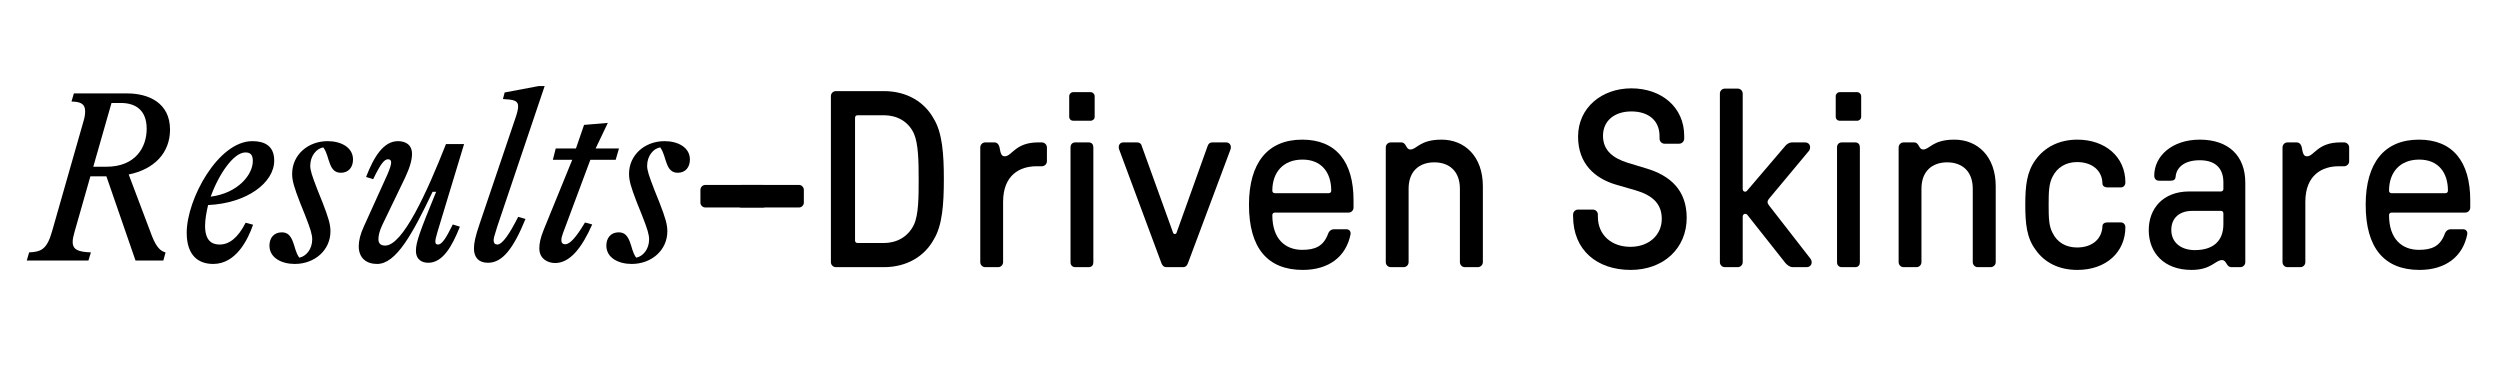
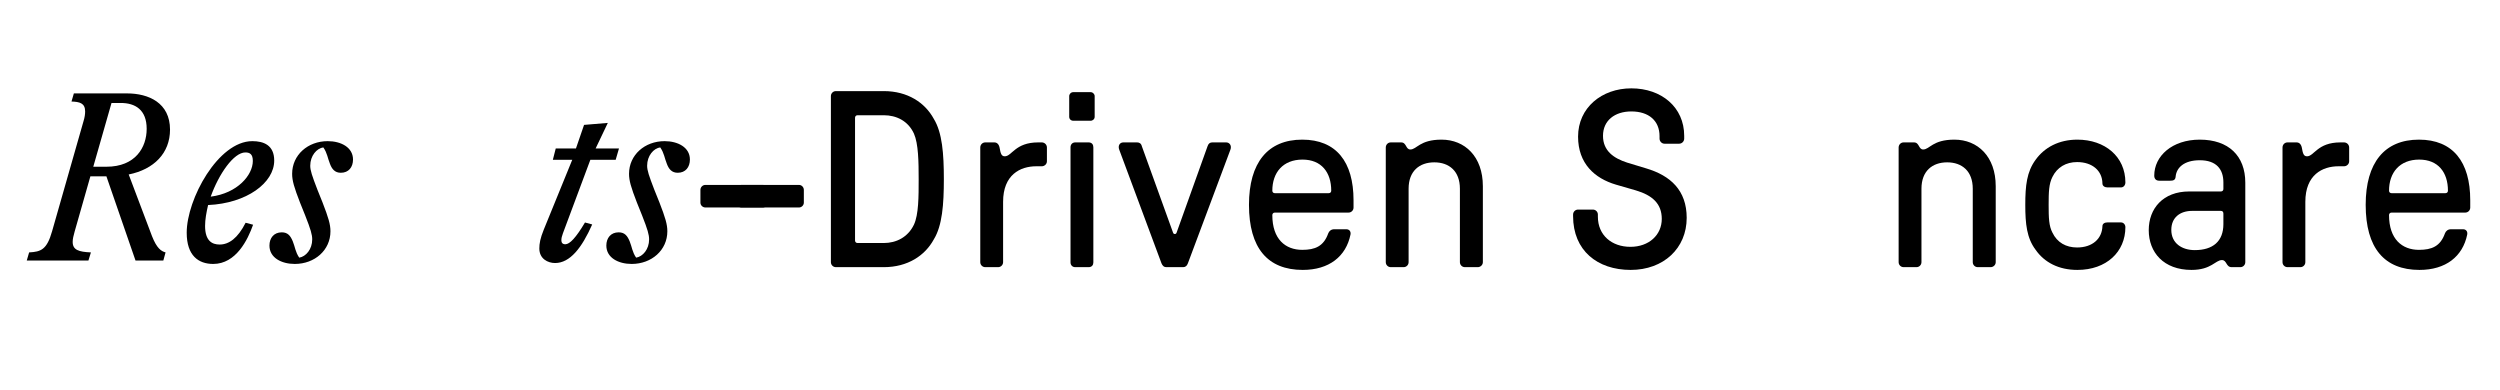
<svg xmlns="http://www.w3.org/2000/svg" version="1.0" preserveAspectRatio="xMidYMid meet" height="62" viewBox="0 0 297.75 46.5" zoomAndPan="magnify" width="397">
  <defs>
    <g />
  </defs>
  <g fill-opacity="1" fill="#000000">
    <g transform="translate(4.031, 31.03)">
      <g>
        <path d="M 11.297 -10.25 C 14.312 -10.859 16.219 -12.797 16.219 -15.594 C 16.219 -18.781 13.672 -19.906 11.094 -19.906 L 4.766 -19.906 L 4.484 -18.938 C 5.422 -18.906 6.109 -18.766 6.109 -17.766 C 6.109 -17.438 6.062 -17.062 5.906 -16.562 L 2.172 -3.484 C 1.547 -1.281 0.844 -1.047 -0.562 -0.969 L -0.844 0 L 6.5 0 L 6.797 -0.969 C 5.328 -1.031 4.625 -1.266 4.625 -2.219 C 4.625 -2.578 4.719 -2.953 4.859 -3.453 L 6.734 -10.031 L 8.641 -10.031 L 12.109 0 L 15.422 0 L 15.688 -0.969 C 15.156 -1.109 14.641 -1.469 14.078 -2.891 Z M 10.359 -18.766 C 12.062 -18.766 13.438 -17.969 13.438 -15.688 C 13.438 -13.484 12.109 -11.172 8.641 -11.172 L 7.078 -11.172 L 9.25 -18.766 Z M 10.359 -18.766" />
      </g>
    </g>
  </g>
  <g fill-opacity="1" fill="#000000">
    <g transform="translate(21.737, 31.03)">
      <g>
        <path d="M 10.922 -11.906 C 10.922 -13.75 9.656 -14.219 8.312 -14.219 C 4.25 -14.219 0.5 -7.312 0.5 -3.312 C 0.5 -0.578 1.906 0.406 3.656 0.406 C 6.375 0.406 7.781 -2.484 8.406 -4.266 L 7.516 -4.5 C 6.578 -2.656 5.531 -1.906 4.422 -1.906 C 3.516 -1.906 2.688 -2.344 2.688 -4.125 C 2.688 -4.891 2.844 -5.734 3.047 -6.609 C 7.641 -6.812 10.922 -9.25 10.922 -11.906 Z M 7.484 -12.875 C 8.016 -12.875 8.375 -12.672 8.375 -11.859 C 8.375 -10.188 6.562 -8.016 3.359 -7.609 C 4.328 -10.328 6.109 -12.875 7.484 -12.875 Z M 7.484 -12.875" />
      </g>
    </g>
  </g>
  <g fill-opacity="1" fill="#000000">
    <g transform="translate(32.419, 31.03)">
      <g>
        <path d="M 2.688 0.406 C 5.062 0.406 6.938 -1.234 6.938 -3.484 C 6.938 -4.297 6.703 -5.094 6 -6.906 L 5.391 -8.422 C 4.734 -10.125 4.531 -10.734 4.531 -11.297 C 4.531 -12.469 5.297 -13.375 6.094 -13.469 C 6.562 -12.797 6.609 -12.172 6.875 -11.531 C 7.109 -10.891 7.469 -10.453 8.172 -10.453 C 9.109 -10.453 9.625 -11.125 9.625 -12.031 C 9.625 -13.484 8.188 -14.219 6.609 -14.219 C 4.25 -14.219 2.375 -12.578 2.375 -10.328 C 2.375 -9.516 2.609 -8.719 3.312 -6.906 L 3.922 -5.391 C 4.594 -3.688 4.766 -3.078 4.766 -2.516 C 4.766 -1.344 4.016 -0.469 3.219 -0.344 C 2.75 -1.031 2.719 -1.641 2.453 -2.281 C 2.188 -2.922 1.875 -3.359 1.141 -3.359 C 0.203 -3.359 -0.328 -2.688 -0.328 -1.781 C -0.328 -0.328 1.109 0.406 2.688 0.406 Z M 2.688 0.406" />
      </g>
    </g>
  </g>
  <g fill-opacity="1" fill="#000000">
    <g transform="translate(41.726, 31.03)">
      <g>
-         <path d="M 3.188 0.406 C 5.438 0.406 7.375 -3.109 9.797 -8.188 L 10.219 -8.188 C 8.25 -3.391 7.812 -2.172 7.812 -1.172 C 7.812 -0.062 8.578 0.266 9.281 0.266 C 11 0.266 12.109 -1.672 13.047 -4.031 L 12.203 -4.297 C 11.391 -2.641 10.891 -1.906 10.453 -1.906 C 10.219 -1.906 10.125 -2.016 10.125 -2.25 C 10.125 -2.484 10.188 -2.781 10.391 -3.453 L 13.547 -13.875 L 11.391 -13.875 C 9.109 -8.078 6.234 -1.781 4.156 -1.781 C 3.625 -1.781 3.344 -2.016 3.344 -2.547 C 3.344 -2.953 3.453 -3.484 3.797 -4.219 L 6.531 -9.891 C 7.109 -11.125 7.344 -12 7.344 -12.703 C 7.344 -13.875 6.469 -14.219 5.672 -14.219 C 3.922 -14.219 2.781 -12.297 1.875 -9.953 L 2.719 -9.688 C 3.578 -11.469 4.031 -12.062 4.484 -12.062 C 4.688 -12.062 4.859 -11.969 4.859 -11.672 C 4.859 -11.406 4.719 -10.969 4.422 -10.266 L 1.641 -4.125 C 1.172 -3.125 1 -2.344 1 -1.703 C 1 -0.266 1.938 0.406 3.188 0.406 Z M 3.188 0.406" />
-       </g>
+         </g>
    </g>
  </g>
  <g fill-opacity="1" fill="#000000">
    <g transform="translate(55.744, 31.03)">
      <g>
-         <path d="M 2.375 0.266 C 4.094 0.266 5.391 -1.406 6.844 -4.953 L 5.969 -5.203 C 4.953 -3.188 4.094 -1.906 3.484 -1.906 C 3.219 -1.906 3.047 -2.078 3.047 -2.406 C 3.047 -2.641 3.109 -2.891 3.484 -4.062 L 9.125 -20.781 L 8.422 -20.781 L 4.359 -20.016 L 4.156 -19.234 L 4.953 -19.172 C 5.969 -19.047 6.203 -18.703 5.734 -17.234 L 1.344 -4.266 C 0.875 -2.891 0.703 -2.078 0.703 -1.438 C 0.703 -0.375 1.266 0.266 2.375 0.266 Z M 2.375 0.266" />
-       </g>
+         </g>
    </g>
  </g>
  <g fill-opacity="1" fill="#000000">
    <g transform="translate(63.5, 31.03)">
      <g>
        <path d="M 9.828 -12 L 10.219 -13.344 L 7.438 -13.344 L 8.891 -16.391 L 6.062 -16.156 L 5.094 -13.344 L 2.688 -13.344 L 2.344 -12 L 4.656 -12 L 1.266 -3.688 C 0.844 -2.656 0.734 -2.016 0.734 -1.438 C 0.734 -0.203 1.75 0.297 2.609 0.297 C 4.391 0.297 5.797 -1.516 7.031 -4.297 L 6.172 -4.531 C 5.094 -2.719 4.359 -1.938 3.828 -1.938 C 3.484 -1.938 3.359 -2.141 3.359 -2.422 C 3.359 -2.656 3.422 -2.922 3.547 -3.25 L 6.812 -12 Z M 9.828 -12" />
      </g>
    </g>
  </g>
  <g fill-opacity="1" fill="#000000">
    <g transform="translate(72.543, 31.03)">
      <g>
        <path d="M 2.688 0.406 C 5.062 0.406 6.938 -1.234 6.938 -3.484 C 6.938 -4.297 6.703 -5.094 6 -6.906 L 5.391 -8.422 C 4.734 -10.125 4.531 -10.734 4.531 -11.297 C 4.531 -12.469 5.297 -13.375 6.094 -13.469 C 6.562 -12.797 6.609 -12.172 6.875 -11.531 C 7.109 -10.891 7.469 -10.453 8.172 -10.453 C 9.109 -10.453 9.625 -11.125 9.625 -12.031 C 9.625 -13.484 8.188 -14.219 6.609 -14.219 C 4.25 -14.219 2.375 -12.578 2.375 -10.328 C 2.375 -9.516 2.609 -8.719 3.312 -6.906 L 3.922 -5.391 C 4.594 -3.688 4.766 -3.078 4.766 -2.516 C 4.766 -1.344 4.016 -0.469 3.219 -0.344 C 2.75 -1.031 2.719 -1.641 2.453 -2.281 C 2.188 -2.922 1.875 -3.359 1.141 -3.359 C 0.203 -3.359 -0.328 -2.688 -0.328 -1.781 C -0.328 -0.328 1.109 0.406 2.688 0.406 Z M 2.688 0.406" />
      </g>
    </g>
  </g>
  <g fill-opacity="1" fill="#000000">
    <g transform="translate(96.413, 31.819)">
      <g>
        <path d="M 3.141 0 L 8.844 0 C 11.688 0 13.75 -1.375 14.797 -3.297 C 15.812 -4.938 16 -7.484 16 -10.484 C 16 -13.484 15.812 -16.031 14.797 -17.672 C 13.75 -19.594 11.688 -20.969 8.844 -20.969 L 3.141 -20.969 C 2.812 -20.969 2.547 -20.703 2.547 -20.375 L 2.547 -0.594 C 2.547 -0.266 2.812 0 3.141 0 Z M 5.422 -3.172 L 5.422 -17.797 C 5.422 -17.969 5.547 -18.094 5.719 -18.094 L 8.844 -18.094 C 10.328 -18.094 11.734 -17.438 12.438 -15.906 C 12.969 -14.703 13 -12.547 13 -10.484 C 13 -8.422 13 -6.266 12.438 -5.062 C 11.719 -3.562 10.328 -2.875 8.844 -2.875 L 5.719 -2.875 C 5.547 -2.875 5.422 -3 5.422 -3.172 Z M 5.422 -3.172" />
      </g>
    </g>
  </g>
  <g fill-opacity="1" fill="#000000">
    <g transform="translate(114.438, 31.819)">
      <g>
        <path d="M 2.906 0 L 4.438 0 C 4.766 0 5.031 -0.266 5.031 -0.594 L 5.031 -7.781 C 5.031 -11 7.062 -12.016 8.984 -12.016 L 9.641 -12.016 C 9.969 -12.016 10.25 -12.281 10.25 -12.609 L 10.25 -14.25 C 10.25 -14.594 9.969 -14.859 9.641 -14.859 L 9.203 -14.859 C 6.469 -14.859 6.078 -13.203 5.234 -13.203 C 4.828 -13.203 4.734 -13.531 4.609 -14.25 C 4.516 -14.672 4.281 -14.859 3.984 -14.859 L 2.906 -14.859 C 2.578 -14.859 2.312 -14.594 2.312 -14.25 L 2.312 -0.594 C 2.312 -0.266 2.578 0 2.906 0 Z M 2.906 0" />
      </g>
    </g>
  </g>
  <g fill-opacity="1" fill="#000000">
    <g transform="translate(125.187, 31.819)">
      <g>
        <path d="M 2.875 0 L 4.469 0 C 4.859 0 5.031 -0.266 5.031 -0.562 L 5.031 -14.281 C 5.031 -14.594 4.859 -14.859 4.469 -14.859 L 2.875 -14.859 C 2.516 -14.859 2.312 -14.594 2.312 -14.281 L 2.312 -0.562 C 2.312 -0.266 2.516 0 2.875 0 Z M 2.156 -17.906 C 2.156 -17.641 2.359 -17.438 2.641 -17.438 L 4.703 -17.438 C 4.969 -17.438 5.188 -17.641 5.188 -17.906 L 5.188 -20.375 C 5.188 -20.609 4.969 -20.844 4.703 -20.844 L 2.641 -20.844 C 2.359 -20.844 2.156 -20.609 2.156 -20.375 Z M 2.156 -17.906" />
      </g>
    </g>
  </g>
  <g fill-opacity="1" fill="#000000">
    <g transform="translate(132.523, 31.819)">
      <g>
        <path d="M 6.375 0 L 8.391 0 C 8.656 0 8.844 -0.156 8.953 -0.453 L 14.016 -13.984 C 14.203 -14.469 13.922 -14.859 13.516 -14.859 L 11.859 -14.859 C 11.594 -14.859 11.406 -14.734 11.297 -14.406 L 7.609 -4.109 C 7.547 -3.891 7.25 -3.891 7.188 -4.109 L 3.469 -14.406 C 3.391 -14.734 3.172 -14.859 2.906 -14.859 L 1.266 -14.859 C 0.844 -14.859 0.594 -14.469 0.781 -13.984 L 5.812 -0.453 C 5.938 -0.156 6.109 0 6.375 0 Z M 6.375 0" />
      </g>
    </g>
  </g>
  <g fill-opacity="1" fill="#000000">
    <g transform="translate(147.284, 31.819)">
      <g>
        <path d="M 7.875 0.328 C 11 0.328 13.031 -1.266 13.562 -3.891 C 13.625 -4.25 13.422 -4.516 13.062 -4.516 L 11.625 -4.516 C 11.266 -4.516 11.016 -4.312 10.906 -4.016 C 10.359 -2.484 9.344 -2.062 7.812 -2.062 C 5.812 -2.062 4.25 -3.328 4.25 -6.203 C 4.25 -6.375 4.375 -6.5 4.547 -6.5 L 13.328 -6.5 C 13.656 -6.5 13.922 -6.766 13.922 -7.094 L 13.922 -7.969 C 13.922 -12.547 11.859 -15.188 7.812 -15.188 C 3.719 -15.188 1.469 -12.453 1.469 -7.422 C 1.469 -2.281 3.688 0.328 7.875 0.328 Z M 4.25 -9.109 C 4.25 -11.266 5.516 -12.812 7.844 -12.812 C 10.094 -12.812 11.266 -11.297 11.266 -9.109 C 11.266 -8.922 11.141 -8.812 10.969 -8.812 L 4.547 -8.812 C 4.375 -8.812 4.25 -8.922 4.25 -9.109 Z M 4.25 -9.109" />
      </g>
    </g>
  </g>
  <g fill-opacity="1" fill="#000000">
    <g transform="translate(162.734, 31.819)">
      <g>
        <path d="M 2.906 0 L 4.438 0 C 4.766 0 5.031 -0.266 5.031 -0.594 L 5.031 -9.344 C 5.031 -11.438 6.312 -12.484 8.094 -12.484 C 9.859 -12.484 11.141 -11.438 11.141 -9.344 L 11.141 -0.594 C 11.141 -0.266 11.406 0 11.734 0 L 13.266 0 C 13.594 0 13.875 -0.266 13.875 -0.594 L 13.875 -9.641 C 13.875 -13.172 11.734 -15.188 8.953 -15.188 C 6.344 -15.188 6.016 -14.016 5.234 -14.016 C 4.672 -14.016 4.797 -14.859 4.141 -14.859 L 2.906 -14.859 C 2.578 -14.859 2.312 -14.594 2.312 -14.25 L 2.312 -0.594 C 2.312 -0.266 2.578 0 2.906 0 Z M 2.906 0" />
      </g>
    </g>
  </g>
  <g fill-opacity="1" fill="#000000">
    <g transform="translate(178.663, 31.819)">
      <g />
    </g>
  </g>
  <g fill-opacity="1" fill="#000000">
    <g transform="translate(185.729, 31.819)">
      <g>
        <path d="M 8.484 0.328 C 12.406 0.328 15.156 -2.25 15.156 -5.875 C 15.156 -9.141 13.234 -10.906 10.328 -11.766 L 8.062 -12.453 C 6.469 -12.969 5.188 -13.844 5.188 -15.641 C 5.188 -17.469 6.594 -18.547 8.562 -18.547 C 10.641 -18.547 11.922 -17.438 11.922 -15.609 L 11.922 -15.312 C 11.922 -14.984 12.188 -14.703 12.516 -14.703 L 14.25 -14.703 C 14.594 -14.703 14.859 -14.984 14.859 -15.312 L 14.859 -15.641 C 14.859 -19.047 12.156 -21.297 8.562 -21.297 C 5.031 -21.297 2.219 -18.984 2.219 -15.547 C 2.219 -12.344 4.188 -10.578 6.734 -9.828 L 9.109 -9.141 C 11.047 -8.562 12.188 -7.578 12.188 -5.75 C 12.188 -3.828 10.656 -2.422 8.453 -2.422 C 6.234 -2.422 4.578 -3.797 4.578 -6.016 L 4.578 -6.266 C 4.578 -6.594 4.312 -6.859 3.984 -6.859 L 2.219 -6.859 C 1.891 -6.859 1.625 -6.594 1.625 -6.266 L 1.625 -6.078 C 1.625 -1.984 4.516 0.328 8.484 0.328 Z M 8.484 0.328" />
      </g>
    </g>
  </g>
  <g fill-opacity="1" fill="#000000">
    <g transform="translate(202.526, 31.819)">
      <g>
-         <path d="M 11.016 0 L 12.641 0 C 13.203 0 13.422 -0.594 13.094 -1.016 L 8.172 -7.344 C 7.938 -7.641 7.938 -7.844 8.141 -8.125 L 12.938 -13.875 C 13.172 -14.203 13.094 -14.859 12.453 -14.859 L 10.938 -14.859 C 10.516 -14.859 10.25 -14.609 10.125 -14.469 L 5.578 -9.141 C 5.422 -8.891 5.031 -8.953 5.031 -9.312 L 5.031 -20.672 C 5.031 -21 4.766 -21.266 4.438 -21.266 L 2.906 -21.266 C 2.578 -21.266 2.312 -21 2.312 -20.672 L 2.312 -0.594 C 2.312 -0.266 2.578 0 2.906 0 L 4.438 0 C 4.766 0 5.031 -0.266 5.031 -0.594 L 5.031 -6.016 C 5.031 -6.375 5.422 -6.438 5.578 -6.234 L 10.125 -0.484 C 10.281 -0.328 10.578 0 11.016 0 Z M 11.016 0" />
-       </g>
+         </g>
    </g>
  </g>
  <g fill-opacity="1" fill="#000000">
    <g transform="translate(216.479, 31.819)">
      <g>
-         <path d="M 2.875 0 L 4.469 0 C 4.859 0 5.031 -0.266 5.031 -0.562 L 5.031 -14.281 C 5.031 -14.594 4.859 -14.859 4.469 -14.859 L 2.875 -14.859 C 2.516 -14.859 2.312 -14.594 2.312 -14.281 L 2.312 -0.562 C 2.312 -0.266 2.516 0 2.875 0 Z M 2.156 -17.906 C 2.156 -17.641 2.359 -17.438 2.641 -17.438 L 4.703 -17.438 C 4.969 -17.438 5.188 -17.641 5.188 -17.906 L 5.188 -20.375 C 5.188 -20.609 4.969 -20.844 4.703 -20.844 L 2.641 -20.844 C 2.359 -20.844 2.156 -20.609 2.156 -20.375 Z M 2.156 -17.906" />
-       </g>
+         </g>
    </g>
  </g>
  <g fill-opacity="1" fill="#000000">
    <g transform="translate(223.815, 31.819)">
      <g>
        <path d="M 2.906 0 L 4.438 0 C 4.766 0 5.031 -0.266 5.031 -0.594 L 5.031 -9.344 C 5.031 -11.438 6.312 -12.484 8.094 -12.484 C 9.859 -12.484 11.141 -11.438 11.141 -9.344 L 11.141 -0.594 C 11.141 -0.266 11.406 0 11.734 0 L 13.266 0 C 13.594 0 13.875 -0.266 13.875 -0.594 L 13.875 -9.641 C 13.875 -13.172 11.734 -15.188 8.953 -15.188 C 6.344 -15.188 6.016 -14.016 5.234 -14.016 C 4.672 -14.016 4.797 -14.859 4.141 -14.859 L 2.906 -14.859 C 2.578 -14.859 2.312 -14.594 2.312 -14.25 L 2.312 -0.594 C 2.312 -0.266 2.578 0 2.906 0 Z M 2.906 0" />
      </g>
    </g>
  </g>
  <g fill-opacity="1" fill="#000000">
    <g transform="translate(239.743, 31.819)">
      <g>
        <path d="M 7.672 0.328 C 11.141 0.328 13.391 -1.828 13.391 -4.766 C 13.391 -5.062 13.172 -5.328 12.875 -5.328 L 11.234 -5.328 C 10.938 -5.328 10.656 -5.188 10.656 -4.875 C 10.609 -3.391 9.469 -2.344 7.641 -2.344 C 6.312 -2.344 5.266 -2.938 4.703 -4.109 C 4.281 -4.906 4.25 -5.875 4.25 -7.422 C 4.25 -8.953 4.281 -9.922 4.703 -10.75 C 5.266 -11.891 6.312 -12.516 7.641 -12.516 C 9.469 -12.516 10.641 -11.469 10.656 -9.969 C 10.656 -9.672 10.938 -9.5 11.234 -9.5 L 12.875 -9.5 C 13.172 -9.5 13.391 -9.766 13.391 -10.094 C 13.391 -13.156 10.969 -15.188 7.672 -15.188 C 5.453 -15.188 3.75 -14.25 2.703 -12.797 C 1.641 -11.359 1.469 -9.703 1.469 -7.422 C 1.469 -5.156 1.641 -3.469 2.703 -2.062 C 3.75 -0.562 5.453 0.328 7.672 0.328 Z M 7.672 0.328" />
      </g>
    </g>
  </g>
  <g fill-opacity="1" fill="#000000">
    <g transform="translate(254.415, 31.819)">
      <g>
        <path d="M 6.594 0.328 C 8.953 0.328 9.438 -0.844 10.219 -0.844 C 10.812 -0.844 10.688 0 11.375 0 L 12.406 0 C 12.734 0 13 -0.266 13 -0.594 L 13 -10.062 C 13 -13.266 11 -15.188 7.578 -15.188 C 4.281 -15.188 2.156 -13.234 2.156 -10.906 C 2.156 -10.547 2.344 -10.297 2.75 -10.297 L 4.047 -10.297 C 4.406 -10.297 4.672 -10.359 4.703 -10.781 C 4.797 -11.859 5.719 -12.734 7.578 -12.734 C 9.562 -12.734 10.391 -11.656 10.391 -10.094 L 10.391 -9.312 C 10.391 -9.141 10.281 -9.016 10.094 -9.016 L 6.312 -9.016 C 3.203 -9.016 1.5 -6.984 1.5 -4.406 C 1.5 -1.766 3.266 0.328 6.594 0.328 Z M 4.188 -4.438 C 4.188 -5.906 5.219 -6.703 6.672 -6.703 L 10.094 -6.703 C 10.281 -6.703 10.391 -6.594 10.391 -6.375 L 10.391 -5.125 C 10.391 -3.078 9.141 -2.031 6.984 -2.031 C 5.453 -2.031 4.188 -2.844 4.188 -4.438 Z M 4.188 -4.438" />
      </g>
    </g>
  </g>
  <g fill-opacity="1" fill="#000000">
    <g transform="translate(269.535, 31.819)">
      <g>
        <path d="M 2.906 0 L 4.438 0 C 4.766 0 5.031 -0.266 5.031 -0.594 L 5.031 -7.781 C 5.031 -11 7.062 -12.016 8.984 -12.016 L 9.641 -12.016 C 9.969 -12.016 10.25 -12.281 10.25 -12.609 L 10.25 -14.25 C 10.25 -14.594 9.969 -14.859 9.641 -14.859 L 9.203 -14.859 C 6.469 -14.859 6.078 -13.203 5.234 -13.203 C 4.828 -13.203 4.734 -13.531 4.609 -14.25 C 4.516 -14.672 4.281 -14.859 3.984 -14.859 L 2.906 -14.859 C 2.578 -14.859 2.312 -14.594 2.312 -14.25 L 2.312 -0.594 C 2.312 -0.266 2.578 0 2.906 0 Z M 2.906 0" />
      </g>
    </g>
  </g>
  <g fill-opacity="1" fill="#000000">
    <g transform="translate(280.284, 31.819)">
      <g>
        <path d="M 7.875 0.328 C 11 0.328 13.031 -1.266 13.562 -3.891 C 13.625 -4.25 13.422 -4.516 13.062 -4.516 L 11.625 -4.516 C 11.266 -4.516 11.016 -4.312 10.906 -4.016 C 10.359 -2.484 9.344 -2.062 7.812 -2.062 C 5.812 -2.062 4.25 -3.328 4.25 -6.203 C 4.25 -6.375 4.375 -6.5 4.547 -6.5 L 13.328 -6.5 C 13.656 -6.5 13.922 -6.766 13.922 -7.094 L 13.922 -7.969 C 13.922 -12.547 11.859 -15.188 7.812 -15.188 C 3.719 -15.188 1.469 -12.453 1.469 -7.422 C 1.469 -2.281 3.688 0.328 7.875 0.328 Z M 4.25 -9.109 C 4.25 -11.266 5.516 -12.812 7.844 -12.812 C 10.094 -12.812 11.266 -11.297 11.266 -9.109 C 11.266 -8.922 11.141 -8.812 10.969 -8.812 L 4.547 -8.812 C 4.375 -8.812 4.25 -8.922 4.25 -9.109 Z M 4.25 -9.109" />
      </g>
    </g>
  </g>
  <g fill-opacity="1" fill="#000000">
    <g transform="translate(82.436, 31.117)">
      <g>
        <path d="M 1.578 -6.406 L 8.422 -6.406 C 8.734 -6.406 9 -6.672 9 -6.984 L 9 -8.5 C 9 -8.828 8.734 -9.094 8.422 -9.094 L 1.578 -9.094 C 1.25 -9.094 0.984 -8.828 0.984 -8.5 L 0.984 -6.984 C 0.984 -6.672 1.25 -6.406 1.578 -6.406 Z M 1.578 -6.406" />
      </g>
    </g>
  </g>
  <g fill-opacity="1" fill="#000000">
    <g transform="translate(86.738, 31.117)">
      <g>
        <path d="M 1.578 -6.406 L 8.422 -6.406 C 8.734 -6.406 9 -6.672 9 -6.984 L 9 -8.5 C 9 -8.828 8.734 -9.094 8.422 -9.094 L 1.578 -9.094 C 1.25 -9.094 0.984 -8.828 0.984 -8.5 L 0.984 -6.984 C 0.984 -6.672 1.25 -6.406 1.578 -6.406 Z M 1.578 -6.406" />
      </g>
    </g>
  </g>
</svg>